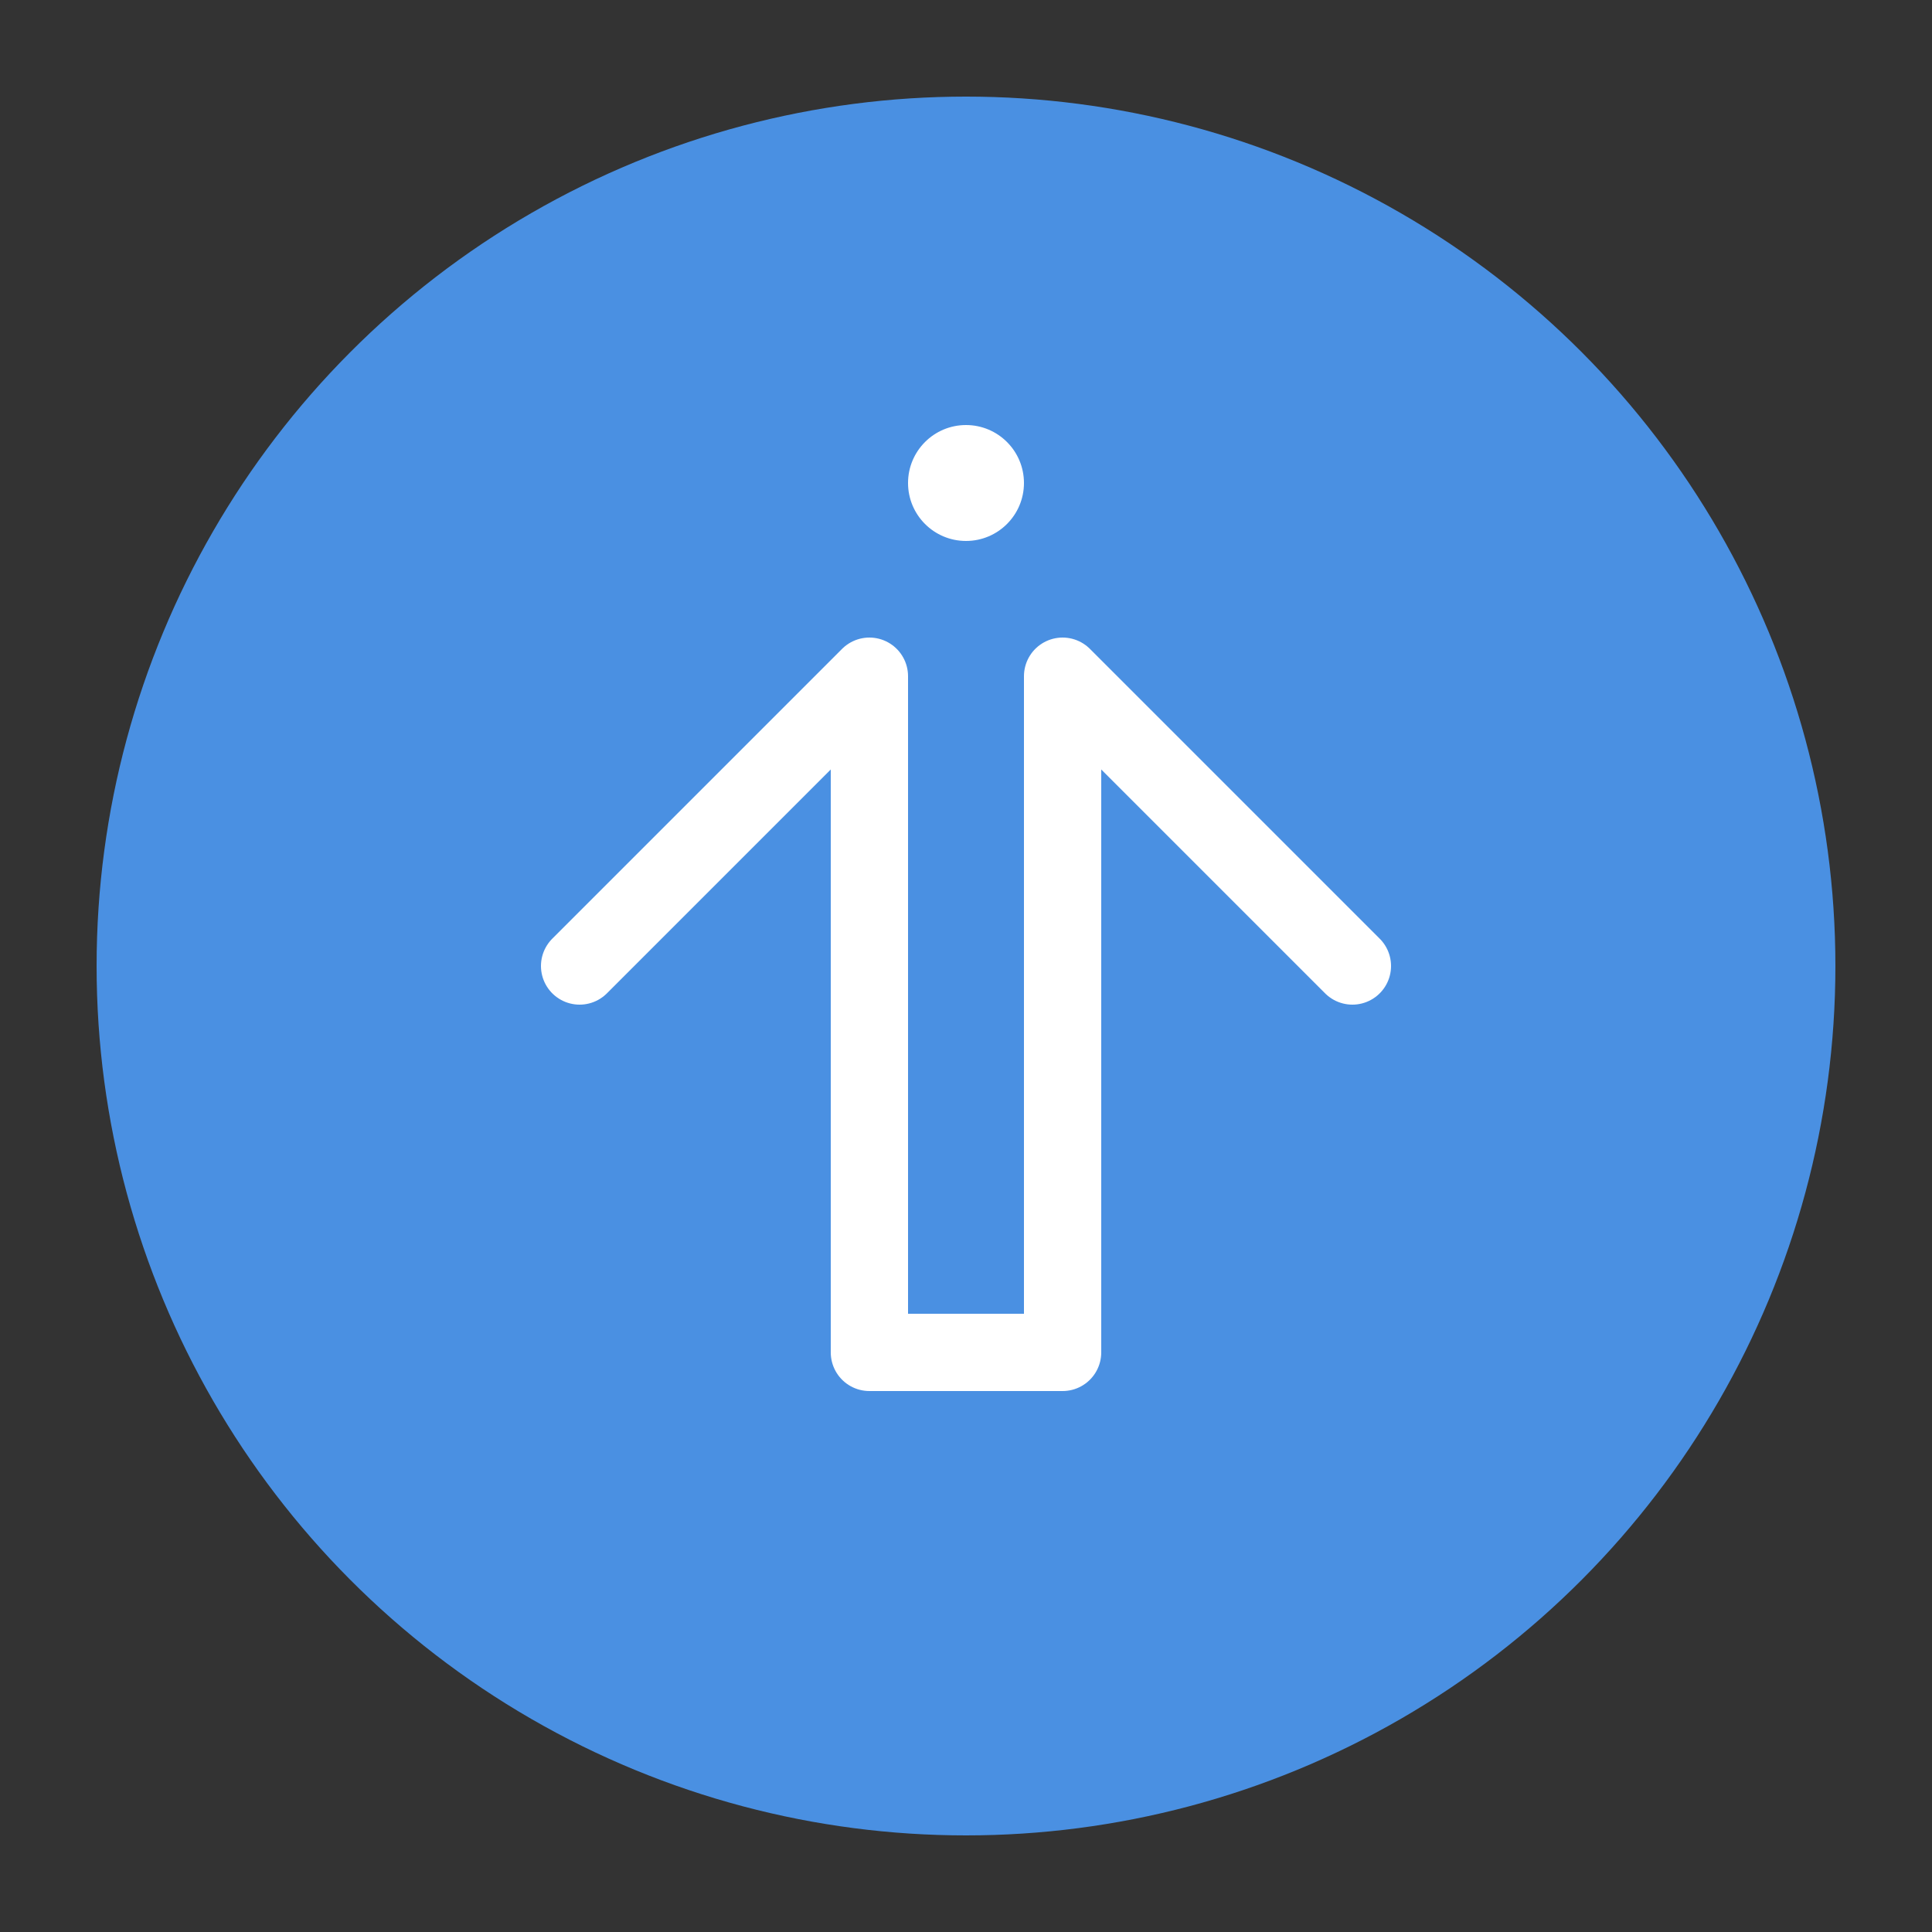
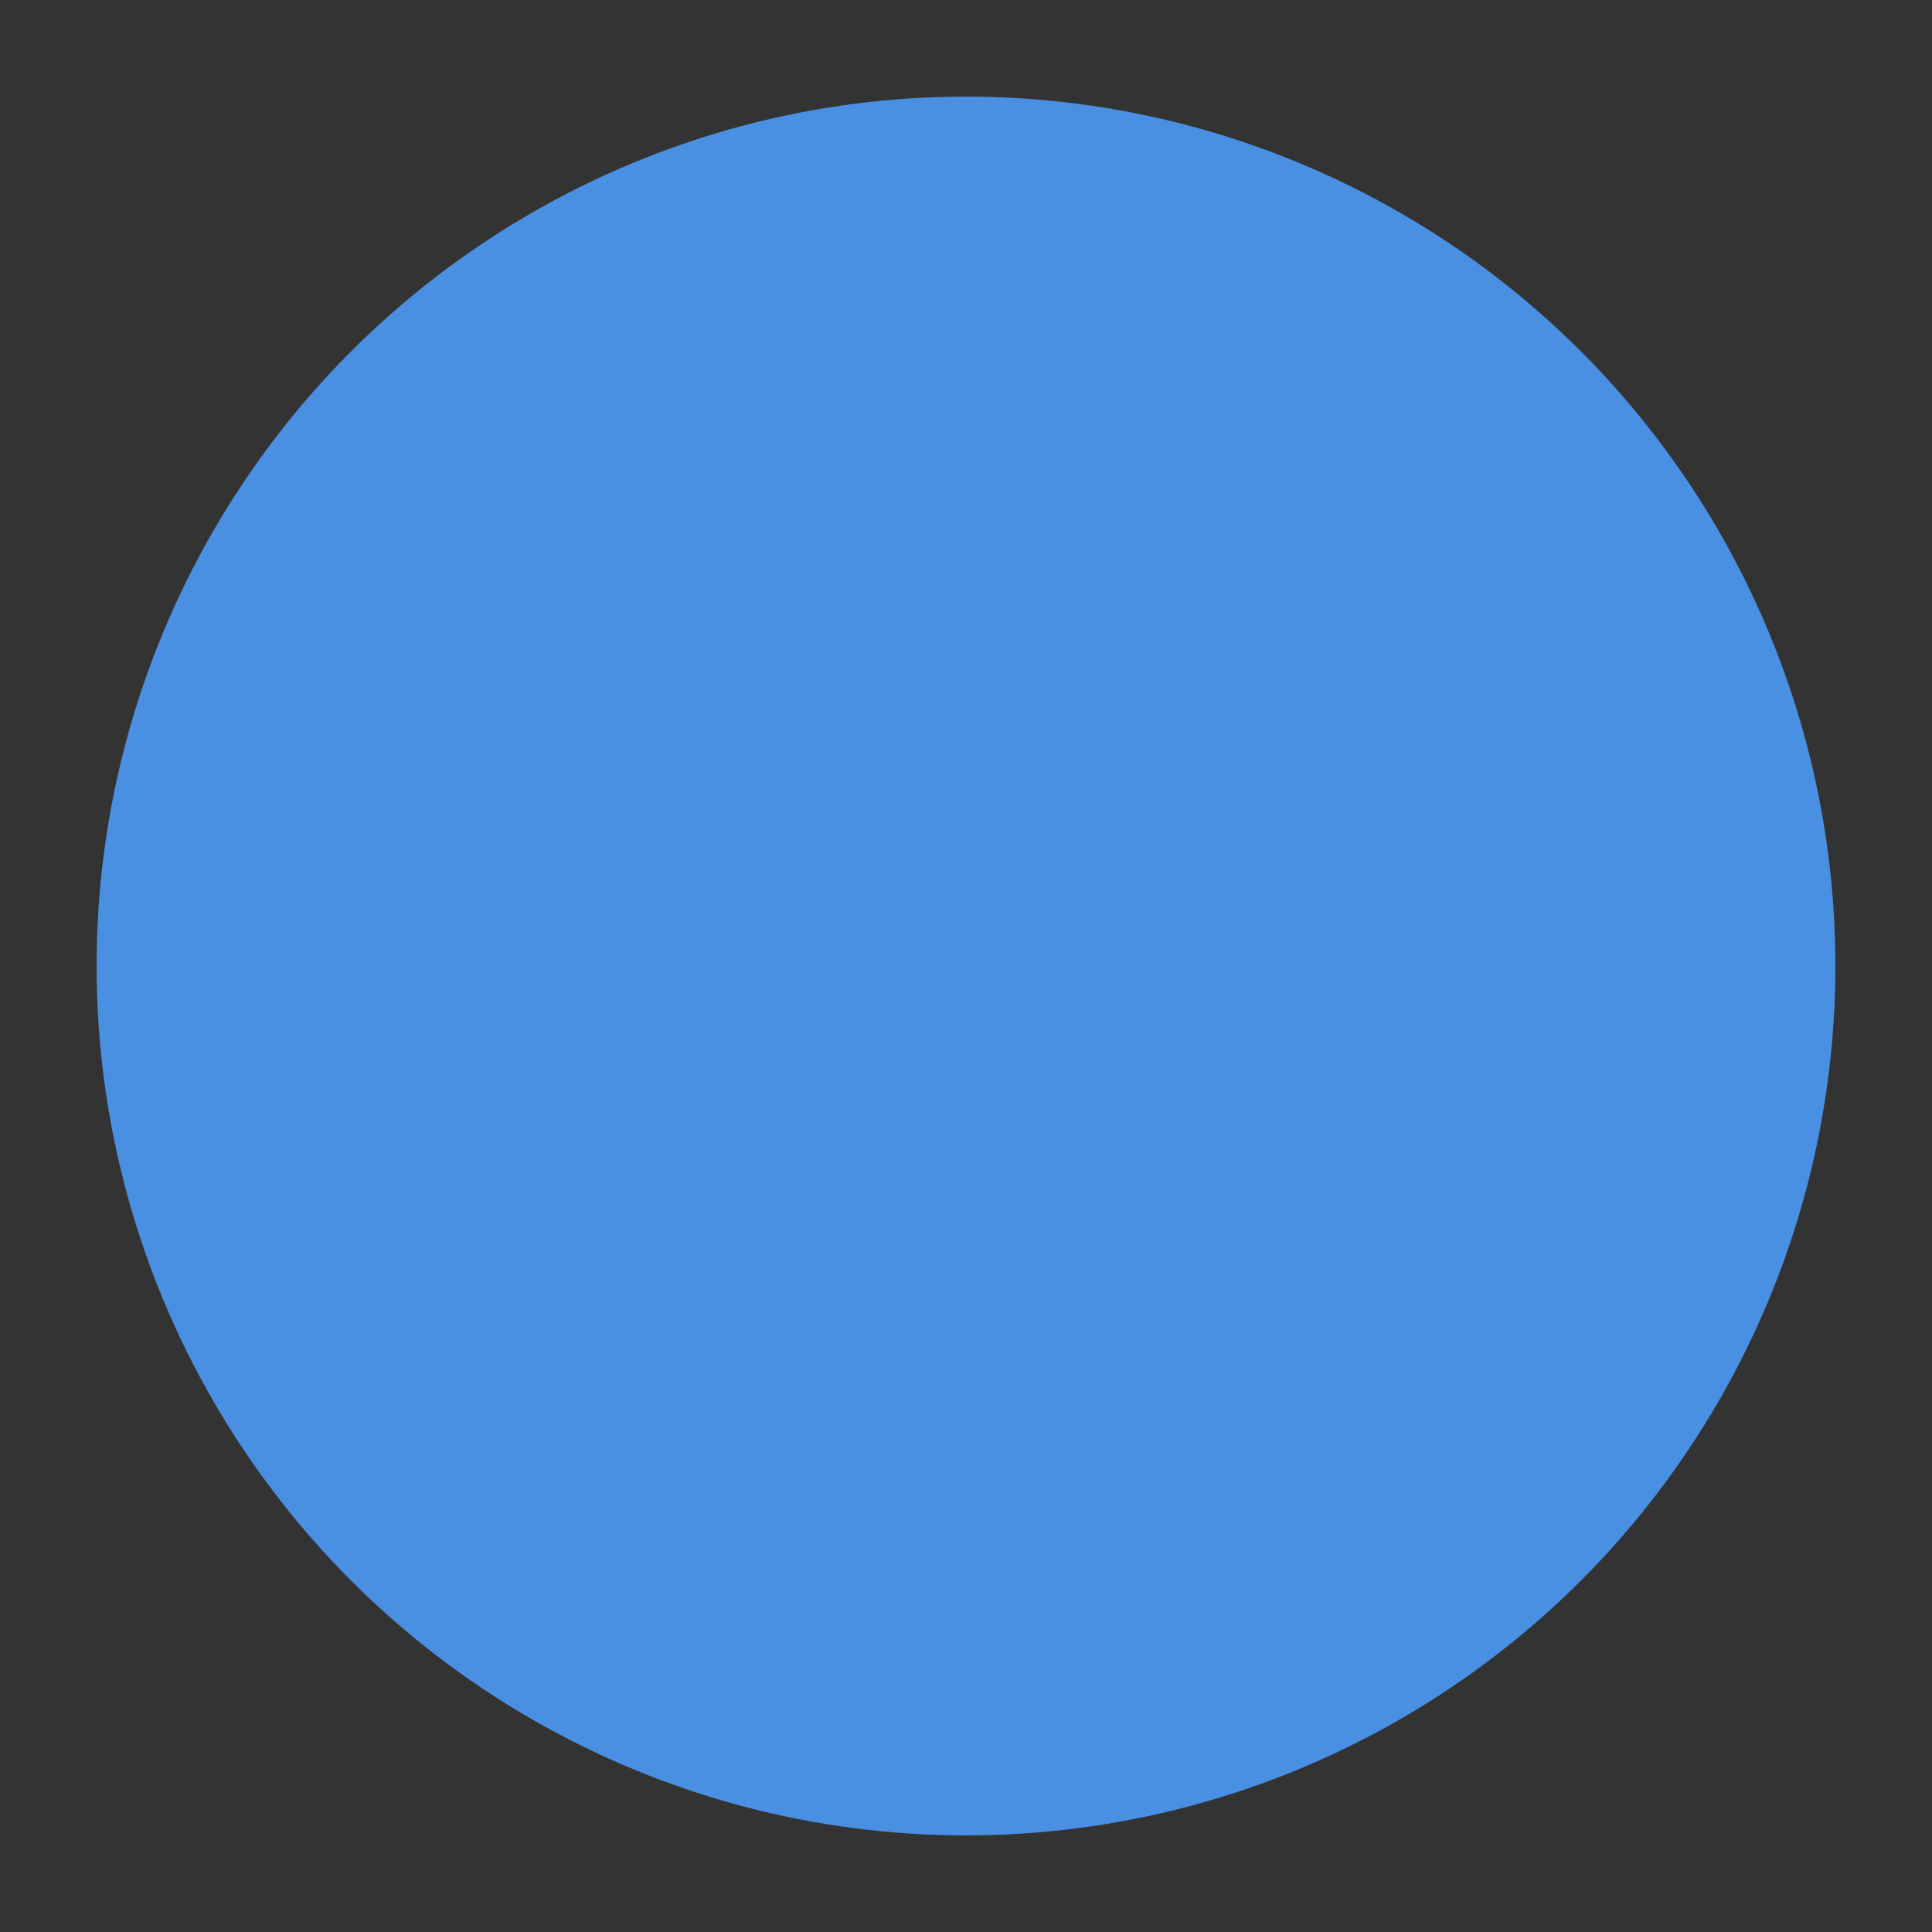
<svg xmlns="http://www.w3.org/2000/svg" viewBox="0 0 100 100">
  <rect x="0" y="0" width="100" height="100" fill="#333333" stroke="none" />
  <circle cx="50" cy="50" r="45" fill="#4A90E2" />
-   <path d="M30 50 L45 35 L45 70 L55 70 L55 35 L70 50" stroke="white" stroke-width="4" fill="none" stroke-linecap="round" stroke-linejoin="round" />
-   <circle cx="50" cy="25" r="3" fill="white" />
</svg>